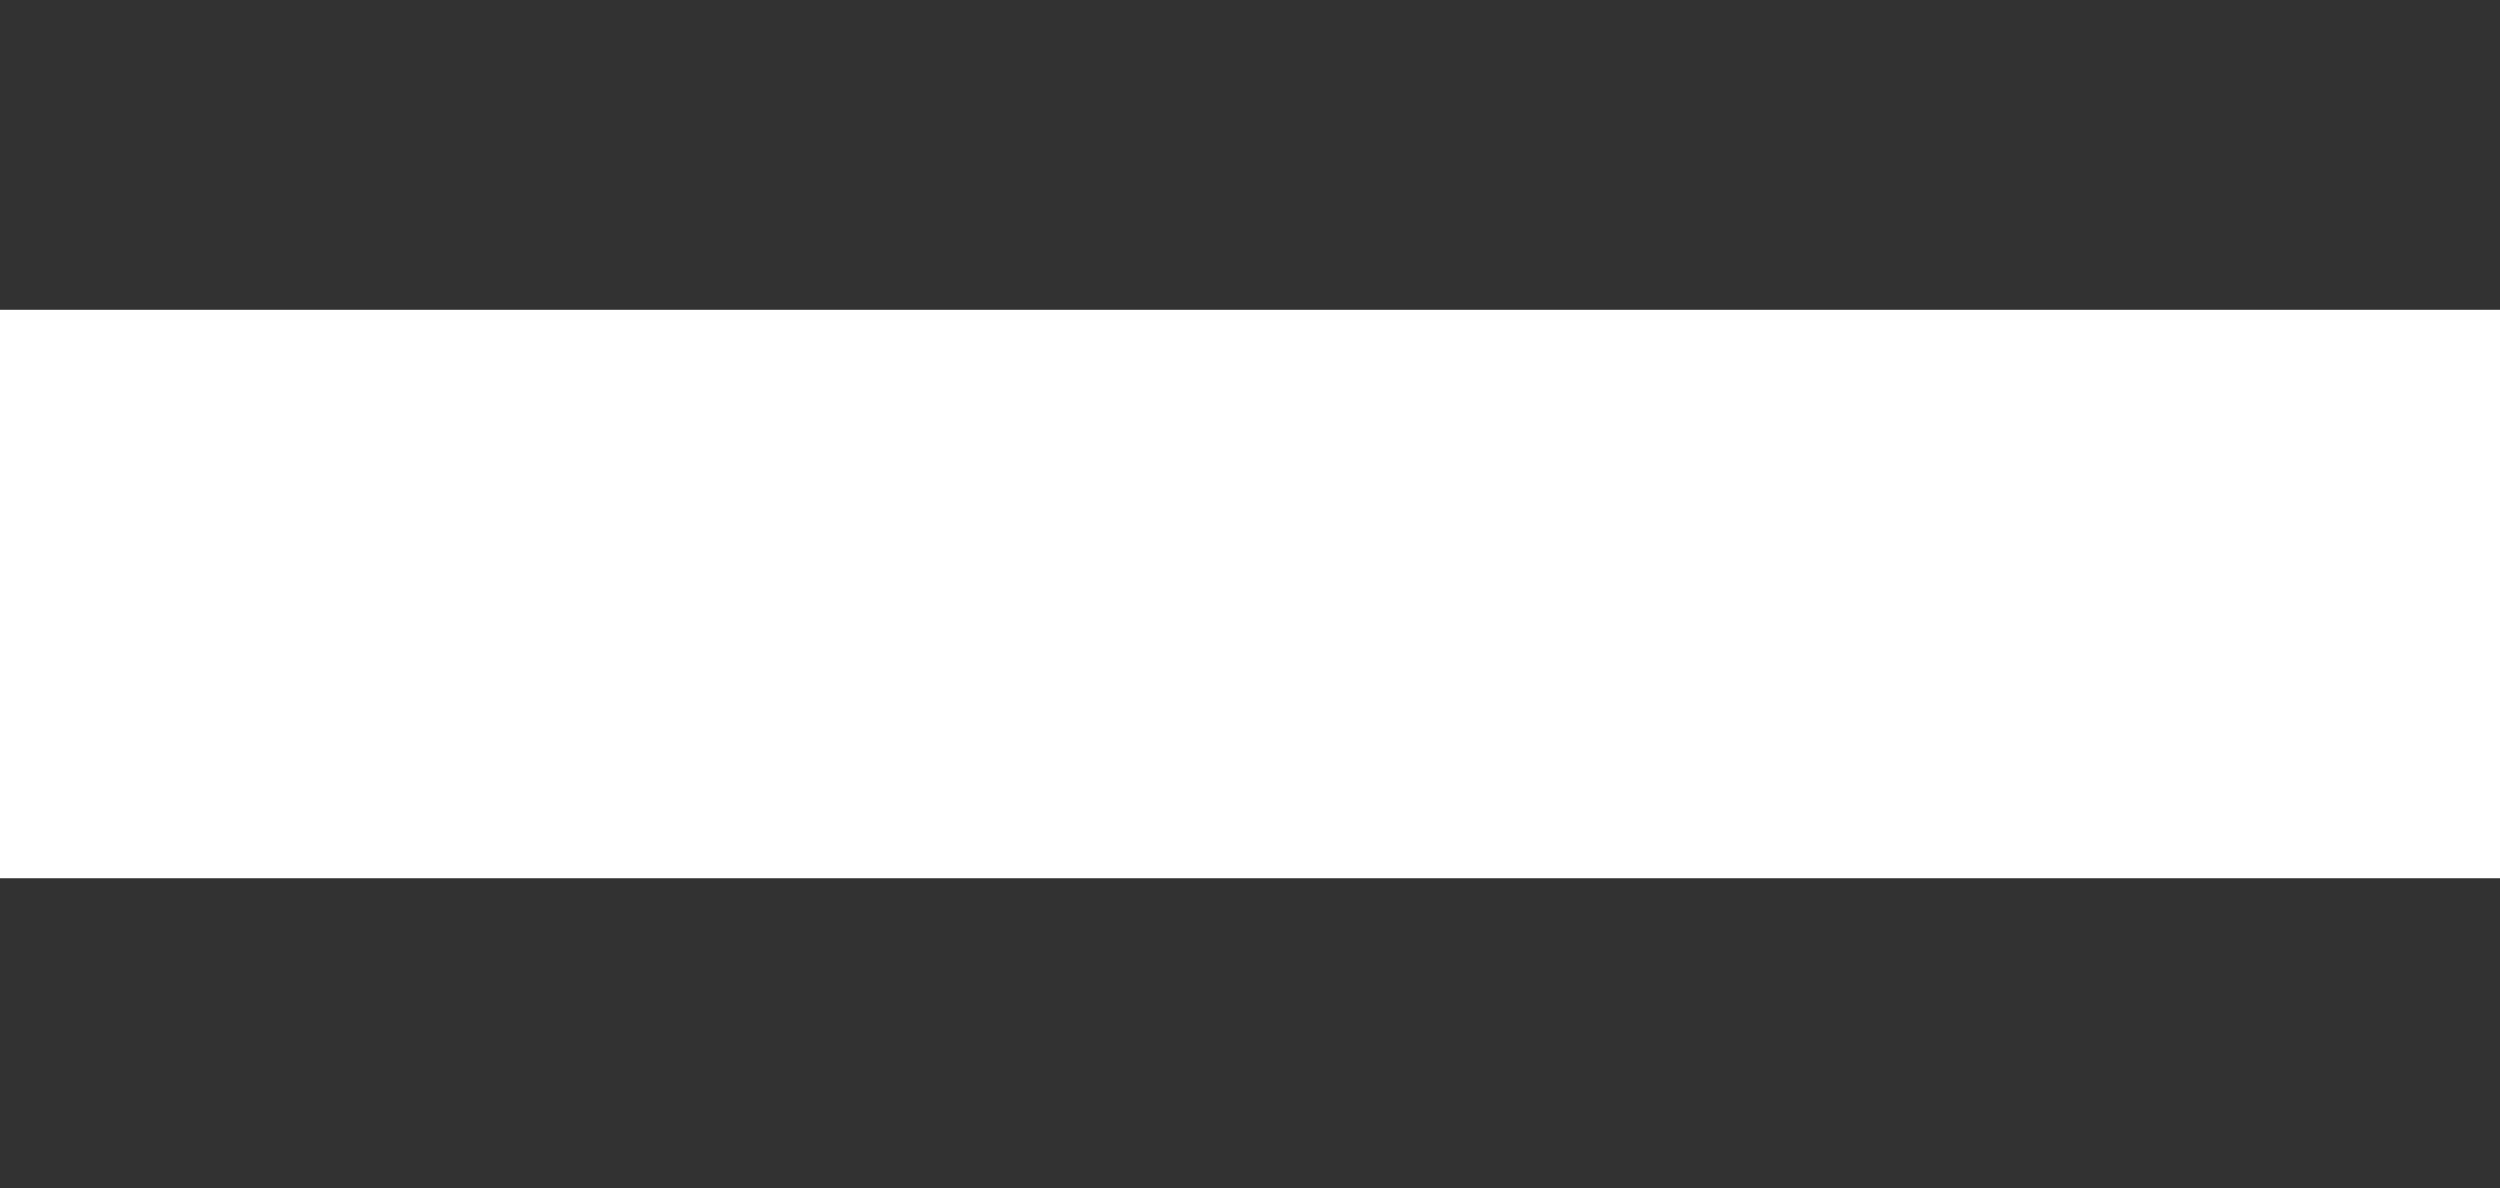
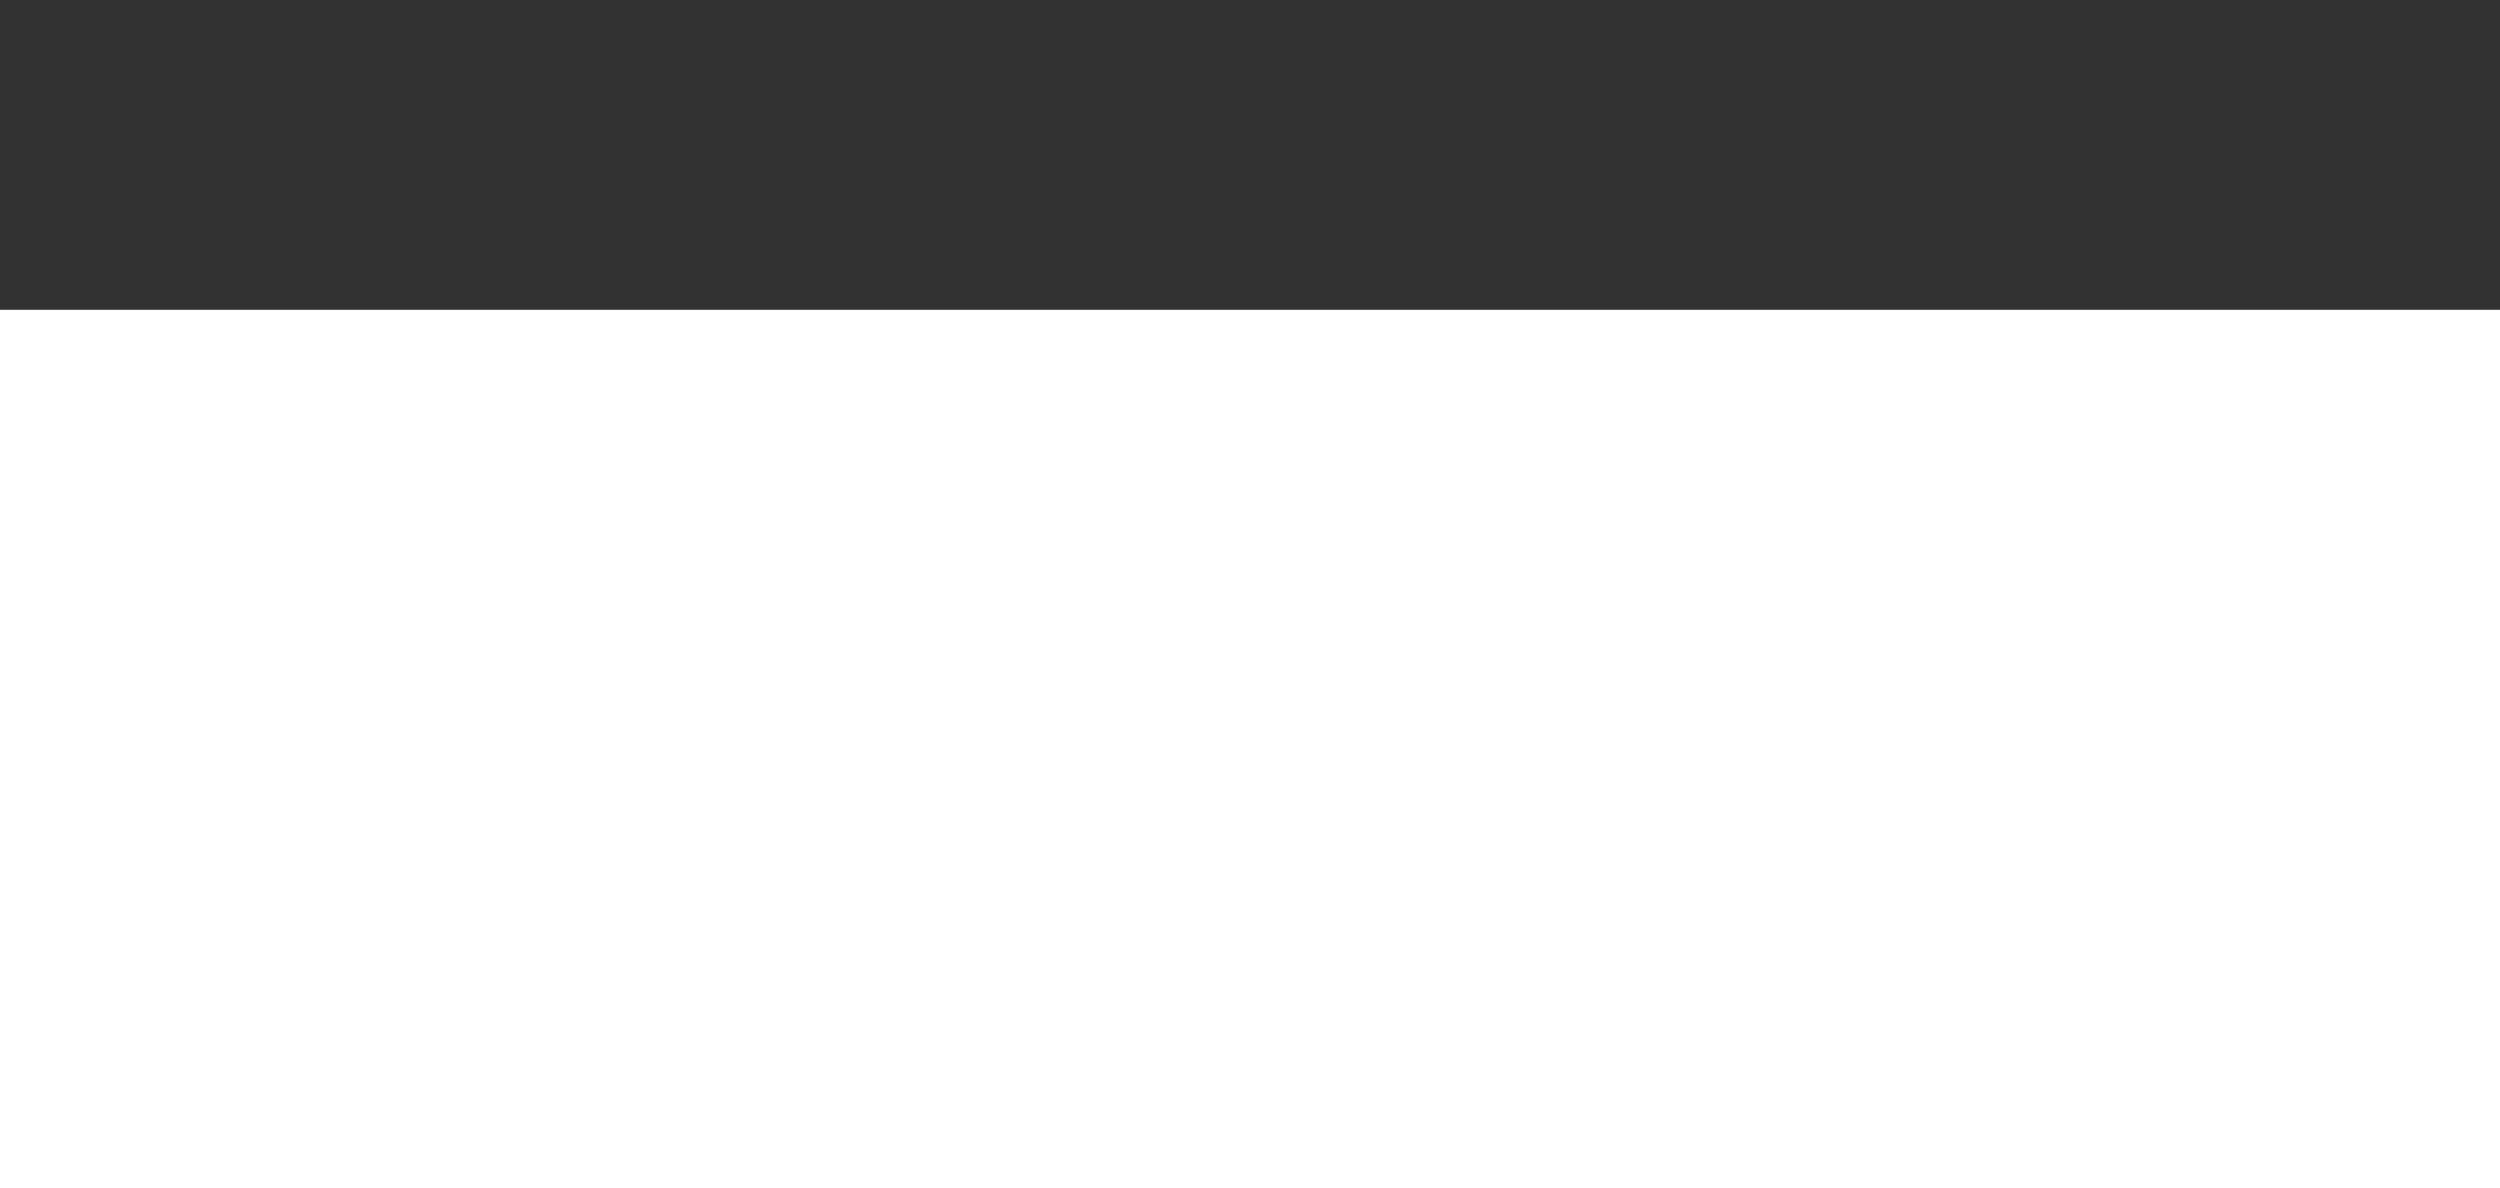
<svg xmlns="http://www.w3.org/2000/svg" id="_レイヤー_2" viewBox="0 0 16.14 7.67">
  <defs>
    <style>.cls-1{fill:#323232;}</style>
  </defs>
  <g id="format2">
    <rect class="cls-1" width="16.14" height="2" />
-     <rect class="cls-1" y="5.67" width="16.14" height="2" />
  </g>
</svg>